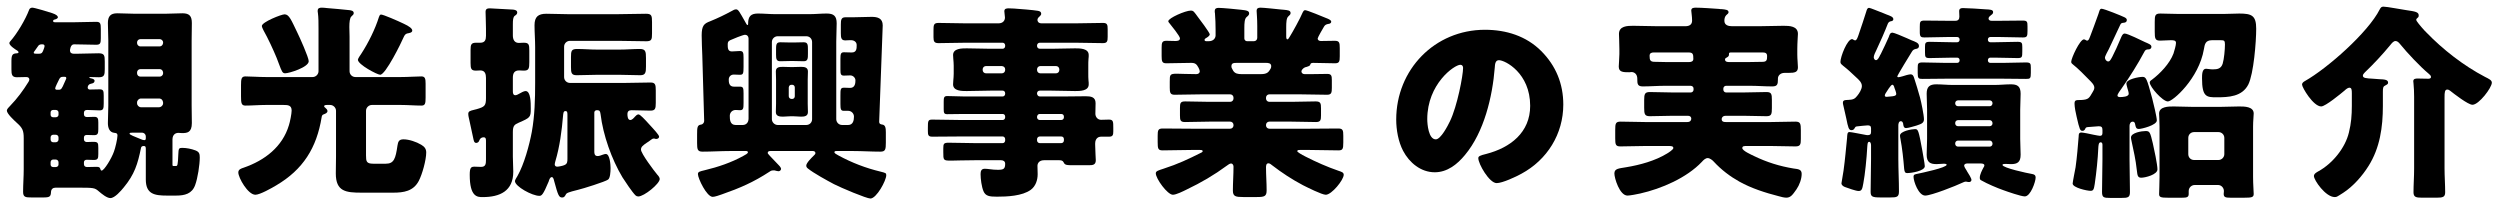
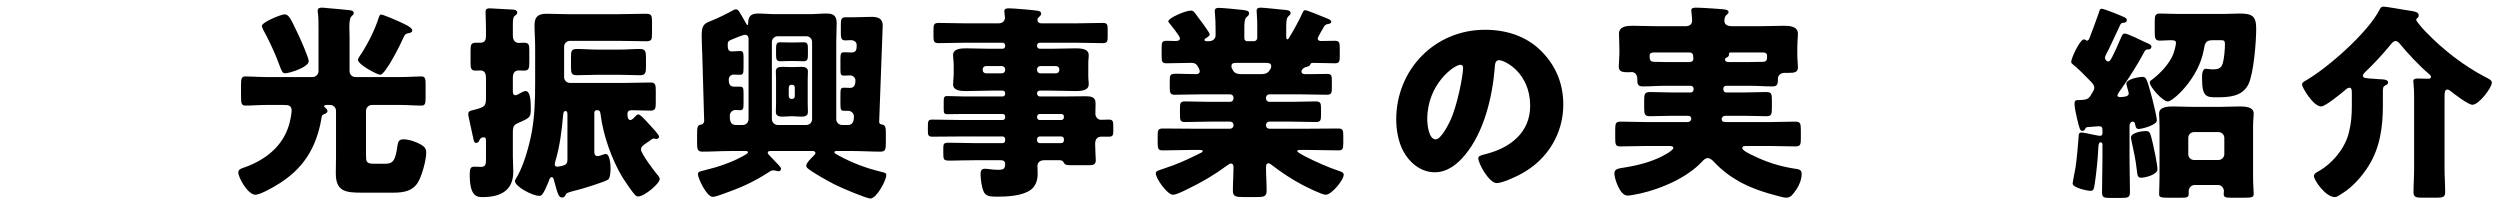
<svg xmlns="http://www.w3.org/2000/svg" width="288" height="23" viewBox="0 0 288 23" fill="none">
  <path d="M281.611 11.206V19.414C281.611 20.326 281.683 21.238 281.683 22.15C281.683 22.702 281.419 22.774 280.675 22.774H279.019C278.323 22.774 278.035 22.702 278.035 22.15C278.035 21.286 278.107 20.35 278.107 19.414V11.158C278.107 10.63 278.083 10.078 278.035 9.598C278.035 9.526 278.011 9.43 278.011 9.358C278.011 9.07 278.275 9.046 278.515 9.046C278.923 9.046 279.499 9.07 279.763 9.07C279.883 9.07 280.051 9.022 280.051 8.878C280.051 8.71 279.907 8.59 279.787 8.494C278.803 7.678 277.291 6.07 276.475 5.062C276.355 4.918 276.187 4.726 275.971 4.726C275.731 4.726 275.563 4.942 275.347 5.206C274.435 6.31 273.451 7.366 272.419 8.35C272.323 8.446 272.203 8.59 272.203 8.71C272.203 8.998 272.539 9.022 273.403 9.07C273.643 9.094 273.931 9.118 274.027 9.118C274.747 9.142 275.107 9.19 275.107 9.526C275.107 9.646 275.035 9.718 274.843 9.814C274.531 9.958 274.507 10.078 274.507 10.582V12.214C274.507 14.638 274.171 17.038 272.851 19.126C272.131 20.278 271.075 21.478 269.923 22.222C269.755 22.318 269.611 22.414 269.467 22.51C269.275 22.63 269.179 22.702 268.963 22.702C267.907 22.702 266.563 20.758 266.563 20.278C266.563 20.014 266.875 19.846 267.091 19.726C268.699 18.838 270.163 17.062 270.595 15.262C270.859 14.206 270.931 13.27 270.931 12.19V10.75C270.931 10.342 270.907 10.102 270.643 10.102C270.475 10.102 270.235 10.294 270.115 10.414C269.659 10.798 267.883 12.262 267.403 12.262C266.491 12.262 265.195 10.078 265.195 9.742C265.195 9.55 265.363 9.43 265.531 9.334C268.123 7.87 272.827 3.718 274.147 1.078C274.267 0.862 274.339 0.766 274.579 0.766C274.987 0.766 276.691 1.102 277.243 1.174C278.251 1.318 278.635 1.39 278.635 1.774C278.635 1.942 278.587 1.99 278.491 2.062C278.419 2.11 278.347 2.206 278.347 2.302C278.347 2.398 278.779 2.95 279.331 3.55C279.403 3.598 279.451 3.67 279.475 3.694C281.419 5.71 283.795 7.558 286.267 8.854C286.747 9.094 287.059 9.238 287.059 9.526C287.059 10.102 285.571 12.07 284.827 12.07C284.323 12.07 282.691 10.798 282.235 10.438C282.139 10.366 282.043 10.318 281.923 10.318C281.635 10.318 281.611 10.654 281.611 11.206Z" fill="black" />
  <path d="M247.05 5.928C246.258 7.416 245.346 8.856 244.386 10.224C244.266 10.392 243.93 10.824 243.93 11.016C243.93 11.136 244.098 11.184 244.194 11.184C244.482 11.184 245.226 11.16 245.226 10.8C245.226 10.608 245.13 10.344 245.082 10.176C245.058 10.056 244.962 9.768 244.962 9.624C244.962 9.12 246.402 8.856 246.81 8.856C247.242 8.856 247.314 9.048 247.938 11.352C248.058 11.808 248.466 13.488 248.466 13.872C248.466 14.424 246.714 14.856 246.402 14.856C246.09 14.856 246.042 14.688 245.97 14.328C245.946 14.208 245.922 14.016 245.682 14.016C245.442 14.016 245.322 14.256 245.322 14.496V18.384C245.322 19.632 245.37 20.88 245.37 22.128C245.37 22.752 245.13 22.8 244.386 22.8H243.09C242.346 22.8 242.154 22.752 242.154 22.104C242.154 20.856 242.202 19.632 242.202 18.384V16.68C242.202 16.536 242.154 16.392 242.01 16.392C241.746 16.392 241.746 16.752 241.722 17.088C241.674 18.24 241.506 19.896 241.314 21.192C241.218 21.792 241.17 21.984 240.834 21.984C240.426 21.984 238.77 21.624 238.77 21.144C238.77 20.976 239.058 19.536 239.106 19.272C239.274 18.072 239.37 16.872 239.466 15.672C239.466 15.504 239.466 15.264 239.778 15.264C239.922 15.264 240.234 15.336 240.402 15.36C240.618 15.408 241.746 15.648 241.914 15.648C242.13 15.648 242.202 15.528 242.202 15.312V14.976C242.202 14.64 242.082 14.544 241.77 14.544C241.674 14.544 240.714 14.616 240.522 14.64C240.282 14.664 240.282 14.712 240.186 14.904C240.114 15.024 240.018 15.072 239.898 15.072C239.634 15.072 239.562 14.928 239.226 13.44C239.13 13.056 238.986 12.336 238.986 11.952C238.986 11.52 239.13 11.52 239.754 11.52C240.618 11.472 240.666 11.304 241.074 10.608C241.17 10.44 241.266 10.296 241.266 10.104C241.266 9.768 240.93 9.456 240.69 9.216C240.258 8.76 239.298 7.8 238.818 7.44C238.722 7.368 238.602 7.272 238.602 7.128C238.602 6.696 239.61 4.536 240.066 4.536C240.21 4.536 240.33 4.68 240.426 4.68C240.594 4.68 240.642 4.56 240.81 4.128C240.978 3.672 241.434 2.496 241.746 1.584C241.866 1.224 241.89 1.008 242.106 1.008C242.394 1.008 244.41 1.824 244.746 1.992C244.938 2.088 245.01 2.184 245.01 2.304C245.01 2.496 244.89 2.592 244.698 2.616C244.458 2.64 244.338 2.64 244.242 2.88C243.81 3.816 243.378 4.728 242.946 5.64C242.826 5.88 242.49 6.456 242.49 6.648C242.49 6.84 242.658 7.08 242.874 7.08C243.018 7.08 243.114 6.96 243.33 6.552C243.546 6.144 244.026 5.112 244.338 4.344C244.434 4.128 244.53 3.864 244.77 3.864C245.106 3.864 246.69 4.656 247.098 4.848C247.482 5.016 247.842 5.136 247.842 5.376C247.842 5.616 247.65 5.688 247.53 5.688C247.29 5.688 247.146 5.736 247.05 5.928ZM248.778 20.4V14.568C248.778 13.896 248.73 13.392 248.73 13.08C248.73 12.264 249.834 12.264 250.41 12.264C251.154 12.264 251.874 12.312 252.618 12.312H255.738C256.482 12.312 257.202 12.264 257.946 12.264C258.546 12.264 259.626 12.264 259.626 13.08C259.626 13.416 259.554 13.872 259.554 14.568V20.4C259.554 21.24 259.626 22.032 259.626 22.344C259.626 22.728 259.386 22.776 258.57 22.776H256.938C256.41 22.776 256.17 22.728 256.17 22.344C256.17 22.224 256.194 22.128 256.194 22.008C256.194 21.648 255.906 21.312 255.522 21.312H252.834C252.45 21.312 252.138 21.624 252.138 22.008V22.344C252.138 22.728 251.898 22.776 251.394 22.776H249.738C248.97 22.776 248.73 22.728 248.73 22.368C248.73 22.08 248.778 21.096 248.778 20.4ZM252.09 15.888V17.76C252.09 18.144 252.378 18.432 252.762 18.432H255.57C255.93 18.432 256.242 18.12 256.242 17.76V15.888C256.242 15.504 255.93 15.216 255.57 15.216H252.762C252.378 15.216 252.09 15.504 252.09 15.888ZM247.17 15.096C247.65 15.096 247.698 15.216 248.01 16.536C248.154 17.16 248.538 18.96 248.538 19.512C248.538 20.112 247.146 20.472 246.666 20.472C246.234 20.472 246.234 20.16 246.162 19.608C246.018 18.288 245.802 17.448 245.538 16.176C245.514 16.08 245.49 15.96 245.49 15.84C245.49 15.288 246.738 15.096 247.17 15.096ZM251.034 1.608H256.122C256.698 1.608 257.466 1.56 257.97 1.56C259.41 1.56 259.914 1.8 259.914 3.312C259.914 4.8 259.626 8.496 259.002 9.744C258.282 11.136 256.746 11.208 255.354 11.208C254.202 11.208 253.674 11.184 253.674 9.024C253.674 8.616 253.674 7.92 254.13 7.92C254.322 7.92 254.61 7.992 254.898 7.992C255.45 7.992 255.858 7.92 256.05 7.344C256.218 6.792 256.314 5.688 256.314 5.112C256.314 4.68 256.218 4.632 255.834 4.632H254.826C254.034 4.632 253.986 5.136 253.89 5.664C253.314 9.048 250.314 11.688 249.738 11.688C249.138 11.688 247.65 10.008 247.65 9.504C247.65 9.36 247.77 9.264 247.89 9.192C248.85 8.472 249.954 7.32 250.386 6.168C250.482 5.856 250.674 5.232 250.674 4.944C250.674 4.656 250.434 4.632 250.074 4.632C249.666 4.632 249.258 4.68 248.85 4.68C248.274 4.68 248.226 4.44 248.226 3.648V2.52C248.226 1.776 248.274 1.56 248.874 1.56C249.522 1.56 250.242 1.608 251.034 1.608Z" fill="black" />
-   <path d="M213.912 14.562C213.744 14.586 213.744 14.634 213.672 14.73C213.6 14.898 213.48 14.994 213.288 14.994C212.976 14.994 212.904 14.706 212.688 13.626C212.592 13.218 212.496 12.762 212.328 12.042C212.304 11.97 212.304 11.898 212.304 11.802C212.304 11.514 212.64 11.514 212.856 11.514C213.48 11.49 213.672 11.394 213.936 11.058C214.176 10.77 214.488 10.29 214.488 9.906C214.488 9.474 214.08 9.138 213.768 8.85C213.264 8.37 212.88 8.01 212.328 7.578C212.184 7.458 212.016 7.338 212.016 7.146C212.016 6.522 212.808 4.506 213.36 4.506C213.48 4.506 213.552 4.65 213.72 4.65C213.888 4.65 213.984 4.362 214.104 4.026L214.176 3.81C214.464 2.994 214.728 2.154 214.992 1.338C215.064 1.098 215.112 0.906 215.328 0.906C215.448 0.906 216.36 1.29 216.936 1.506C217.128 1.578 217.272 1.65 217.344 1.674C217.728 1.818 218.112 1.938 218.112 2.202C218.112 2.418 217.896 2.442 217.848 2.442C217.656 2.49 217.584 2.538 217.488 2.706C217.176 3.522 216.528 5.01 216.144 5.802C216.048 5.994 215.856 6.378 215.856 6.594C215.856 6.738 215.952 6.93 216.12 6.93C216.312 6.93 216.48 6.594 216.6 6.33C216.648 6.282 216.672 6.21 216.696 6.162C217.008 5.538 217.296 4.914 217.584 4.266C217.68 4.002 217.728 3.762 218.016 3.762C218.184 3.762 219.096 4.146 219.696 4.41C219.912 4.506 220.08 4.578 220.176 4.626C220.656 4.818 221.064 4.938 221.064 5.298C221.064 5.586 220.776 5.634 220.704 5.634C220.44 5.706 220.368 5.754 220.224 5.994C220.032 6.306 218.568 8.682 218.568 8.802C218.568 8.874 218.64 8.898 218.712 8.898C218.808 8.898 219.096 8.802 219.216 8.778C219.384 8.706 219.936 8.562 220.104 8.562C220.344 8.562 220.416 8.73 220.488 8.922C220.632 9.306 221.064 10.794 221.184 11.226C221.328 11.754 221.64 13.266 221.64 13.746C221.64 14.226 221.232 14.298 220.776 14.466C220.536 14.538 219.816 14.754 219.576 14.754C219.288 14.754 219.264 14.442 219.24 14.226C219.192 14.082 219.144 13.962 218.976 13.962C218.736 13.962 218.688 14.274 218.688 14.442V18.306C218.688 19.554 218.76 20.802 218.76 22.05C218.76 22.698 218.52 22.746 217.752 22.746H216.648C215.664 22.746 215.496 22.65 215.496 22.074C215.496 20.826 215.544 19.554 215.544 18.306V16.77C215.544 16.626 215.52 16.338 215.328 16.338C215.136 16.338 215.136 16.626 215.112 16.89C215.04 18.234 214.848 20.13 214.656 21.114C214.536 21.81 214.464 22.002 214.104 22.002C213.792 22.002 212.88 21.666 212.544 21.546C212.352 21.474 212.136 21.33 212.136 21.114C212.136 21.09 212.352 19.818 212.376 19.65C212.568 18.258 212.64 17.274 212.784 15.882C212.808 15.57 212.784 15.21 213.048 15.21C213.264 15.21 214.536 15.474 214.824 15.522C214.944 15.546 215.04 15.57 215.16 15.57C215.424 15.57 215.544 15.474 215.544 15.21V14.778C215.544 14.514 215.4 14.442 215.16 14.442C214.92 14.442 214.2 14.538 213.912 14.562ZM217.128 11.01C217.128 11.13 217.248 11.154 217.344 11.154C217.44 11.154 217.752 11.106 217.872 11.106C218.112 11.082 218.448 11.058 218.448 10.818C218.448 10.674 218.304 10.266 218.232 10.098C218.208 9.978 218.136 9.762 217.992 9.762C217.824 9.762 217.344 10.554 217.224 10.746C217.176 10.818 217.128 10.938 217.128 11.01ZM228.192 18.834H226.608C226.464 18.834 226.272 18.906 226.272 19.074C226.272 19.218 226.44 19.458 226.512 19.578C226.536 19.626 226.584 19.674 226.608 19.746C226.8 20.034 227.112 20.538 227.112 20.73C227.112 20.85 226.992 20.97 226.872 20.97H226.728C226.632 20.946 226.56 20.922 226.464 20.922C226.344 20.922 226.176 20.994 226.08 21.042C225.336 21.402 222.48 22.53 221.784 22.53C221.016 22.53 220.44 20.898 220.44 20.37C220.44 20.082 220.608 20.082 220.944 20.01C221.4 19.914 224.256 19.314 224.256 18.978C224.256 18.882 224.04 18.858 223.968 18.858C223.728 18.858 223.392 18.906 223.08 18.906C222.36 18.906 221.952 18.69 221.952 17.826C221.952 17.226 222 16.626 222 16.002V12.618C222 11.994 221.952 11.394 221.952 10.794C221.952 10.002 222.288 9.714 223.056 9.714C223.68 9.714 224.328 9.786 224.952 9.786H229.776C230.4 9.786 231.024 9.714 231.648 9.714C232.368 9.714 232.776 9.906 232.776 10.794C232.776 11.394 232.728 12.018 232.728 12.618V16.002C232.728 16.626 232.776 17.226 232.776 17.826C232.776 18.69 232.392 18.906 231.672 18.906C231.456 18.906 231.24 18.882 231.024 18.882C230.928 18.882 230.688 18.882 230.688 19.002C230.688 19.338 233.592 19.962 234.048 20.034C234.336 20.082 234.504 20.154 234.504 20.466C234.504 20.922 233.928 22.626 233.256 22.626C232.824 22.626 231.24 22.074 230.784 21.906C230.088 21.666 228.912 21.162 228.288 20.802C228.12 20.73 228.072 20.658 228.072 20.466C228.072 20.106 228.336 19.602 228.504 19.29C228.552 19.242 228.6 19.122 228.6 19.05C228.6 18.858 228.336 18.834 228.192 18.834ZM229.536 11.922V11.874C229.536 11.706 229.392 11.562 229.224 11.562H225.552C225.384 11.562 225.24 11.706 225.24 11.874V11.922C225.24 12.09 225.384 12.234 225.552 12.234H229.224C229.392 12.234 229.512 12.114 229.536 11.922ZM229.536 14.226V14.154C229.512 13.986 229.392 13.842 229.224 13.842H225.552C225.384 13.842 225.24 13.986 225.24 14.154V14.226C225.24 14.394 225.384 14.538 225.552 14.538H229.224C229.392 14.538 229.536 14.394 229.536 14.226ZM229.536 16.578V16.506C229.512 16.338 229.392 16.194 229.224 16.194H225.552C225.384 16.194 225.24 16.338 225.24 16.506V16.578C225.24 16.746 225.384 16.89 225.552 16.89H229.224C229.392 16.89 229.536 16.746 229.536 16.578ZM229.416 2.394H230.472C231.312 2.394 232.176 2.37 233.016 2.37C233.544 2.37 233.568 2.514 233.568 3.066V3.57C233.568 4.17 233.52 4.314 233.04 4.314C232.176 4.314 231.336 4.266 230.472 4.266H229.272C229.128 4.266 229.008 4.386 229.008 4.53V4.602C229.008 4.746 229.128 4.866 229.272 4.866H229.872C230.736 4.866 231.576 4.818 232.416 4.818C232.92 4.818 232.968 4.938 232.968 5.418V5.922C232.968 6.594 232.944 6.69 232.416 6.69C231.576 6.69 230.736 6.642 229.872 6.642H229.272C229.128 6.642 229.008 6.762 229.008 6.906V6.978C229.008 7.122 229.128 7.242 229.272 7.242H230.88C231.72 7.242 232.56 7.194 233.376 7.194C233.904 7.194 233.952 7.314 233.952 7.794V8.394C233.952 9.042 233.88 9.09 233.4 9.09C232.56 9.09 231.72 9.066 230.88 9.066H224.016C223.152 9.066 222.312 9.09 221.472 9.09C221.016 9.09 220.92 9.042 220.92 8.418V7.794C220.92 7.314 220.968 7.194 221.496 7.194C222.336 7.194 223.176 7.242 224.016 7.242H225.48C225.624 7.242 225.744 7.122 225.744 6.978V6.906C225.744 6.762 225.624 6.642 225.48 6.642H224.832C223.992 6.642 223.152 6.69 222.312 6.69C221.808 6.69 221.76 6.594 221.76 6.042V5.418C221.76 4.938 221.808 4.818 222.312 4.818C223.152 4.818 223.992 4.866 224.832 4.866H225.48C225.624 4.866 225.744 4.746 225.744 4.602V4.53C225.744 4.386 225.624 4.266 225.48 4.266H224.256C223.392 4.266 222.528 4.314 221.688 4.314C221.304 4.314 221.16 4.242 221.16 3.714V3.09C221.16 2.514 221.184 2.37 221.712 2.37C222.552 2.37 223.392 2.394 224.256 2.394H225.264C225.576 2.394 225.72 2.226 225.72 1.914C225.72 1.722 225.696 1.482 225.696 1.29C225.696 1.002 225.864 0.93 226.128 0.93C226.488 0.93 228.288 1.026 228.744 1.074C229.2 1.098 229.608 1.098 229.608 1.386C229.608 1.554 229.512 1.65 229.392 1.722C229.272 1.818 229.08 1.962 229.08 2.13C229.08 2.322 229.248 2.394 229.416 2.394ZM218.88 15.618C218.88 15.114 220.224 14.874 220.608 14.874C220.968 14.874 221.016 14.97 221.448 17.322C221.496 17.658 221.736 18.882 221.736 19.146C221.736 19.698 220.176 19.938 219.72 19.938C219.432 19.938 219.408 19.77 219.36 19.458C219.264 18.282 219.144 17.13 218.928 15.978C218.904 15.858 218.88 15.738 218.88 15.618Z" fill="black" />
  <path d="M191.833 7.147H194.617C194.857 7.147 195.073 7.051 195.073 6.787C195.073 6.235 195.025 6.043 194.521 6.043H190.513C190.249 6.043 190.033 6.115 190.033 6.427C190.033 6.931 190.105 7.123 190.633 7.123H190.681C191.065 7.123 191.449 7.147 191.833 7.147ZM199.129 7.147H201.601C202.081 7.147 202.561 7.123 203.041 7.123C203.545 7.123 203.569 6.883 203.569 6.451C203.569 6.115 203.353 6.043 203.065 6.043H199.489C199.297 6.043 199.177 6.043 199.177 6.187V6.307C199.177 6.475 199.033 6.571 198.889 6.643C198.793 6.691 198.721 6.739 198.721 6.859C198.721 7.003 198.817 7.147 199.129 7.147ZM194.785 9.883H191.833C190.969 9.883 190.105 9.955 189.241 9.955C188.641 9.955 188.617 9.643 188.617 9.139V9.067C188.617 8.539 188.281 8.299 187.945 8.299C187.873 8.299 187.801 8.323 187.705 8.323C187.009 8.323 186.481 8.323 186.481 7.675C186.481 7.339 186.553 6.715 186.553 6.235V5.659C186.553 4.939 186.505 4.147 186.505 3.907C186.505 2.995 187.465 2.971 188.137 2.971C189.049 2.971 189.985 3.019 190.897 3.019H194.161C194.593 3.019 194.929 2.851 194.929 2.371C194.929 1.891 194.833 1.363 194.833 1.219C194.833 0.907 195.097 0.883 195.361 0.883C196.009 0.883 197.353 0.979 198.025 1.027C198.121 1.051 198.241 1.051 198.337 1.051C198.793 1.099 199.129 1.123 199.129 1.411C199.129 1.531 199.009 1.627 198.865 1.747C198.697 1.915 198.649 2.155 198.649 2.395C198.649 2.899 199.105 3.019 199.513 3.019H202.705C203.617 3.019 204.553 2.971 205.465 2.971C206.137 2.971 207.121 2.995 207.121 3.907C207.121 4.075 207.049 4.915 207.049 5.659V6.307C207.049 6.835 207.121 7.411 207.121 7.747C207.121 8.323 206.761 8.395 206.041 8.395H205.585C205.081 8.395 204.817 8.731 204.817 9.043V9.139C204.817 9.715 204.745 9.955 204.169 9.955C203.305 9.955 202.465 9.883 201.601 9.883H198.841C198.673 9.883 198.529 10.027 198.529 10.195V10.339C198.529 10.507 198.673 10.651 198.841 10.651H200.905C201.769 10.651 202.633 10.603 203.497 10.603C204.073 10.603 204.121 10.843 204.121 11.515V12.451C204.121 13.147 204.073 13.387 203.497 13.387C202.633 13.387 201.769 13.339 200.905 13.339H198.817C198.409 13.339 198.337 13.603 198.337 13.723C198.337 14.059 198.649 14.059 198.817 14.059H204.025C204.961 14.059 205.897 14.011 206.833 14.011C207.409 14.011 207.457 14.251 207.457 15.019V16.003C207.457 16.627 207.409 16.867 206.833 16.867C205.897 16.867 204.961 16.819 204.025 16.819H201.241C200.929 16.819 200.713 16.819 200.713 17.059C200.713 17.371 201.769 17.827 202.057 17.971C203.545 18.691 205.009 19.147 206.617 19.411C207.121 19.483 207.553 19.483 207.553 20.035C207.553 20.611 207.289 21.331 206.953 21.811C206.497 22.459 206.281 22.771 205.777 22.771C205.513 22.771 205.177 22.675 204.913 22.603C203.401 22.219 201.745 21.691 200.377 20.923C199.297 20.323 198.289 19.555 197.425 18.619C197.281 18.451 196.969 18.211 196.729 18.211C196.465 18.211 196.225 18.451 196.057 18.643C194.305 20.491 191.401 21.739 188.953 22.291C188.641 22.363 187.777 22.531 187.489 22.531C186.577 22.531 185.977 20.515 185.977 19.987C185.977 19.411 186.481 19.411 187.321 19.267C188.929 19.003 190.681 18.523 192.049 17.683C192.217 17.587 192.769 17.227 192.769 17.059C192.769 16.843 192.553 16.819 192.241 16.819H189.505C188.569 16.819 187.609 16.867 186.673 16.867C186.121 16.867 186.073 16.651 186.073 15.931V14.971C186.073 14.227 186.121 14.011 186.697 14.011C187.633 14.011 188.569 14.059 189.505 14.059H194.377C194.713 14.059 194.833 13.867 194.833 13.675C194.833 13.435 194.665 13.339 194.449 13.339H192.625C191.761 13.339 190.921 13.387 190.057 13.387C189.457 13.387 189.409 13.123 189.409 12.403V11.515C189.409 10.843 189.481 10.603 190.057 10.603C190.921 10.603 191.785 10.651 192.625 10.651H194.785C194.953 10.651 195.097 10.507 195.097 10.339V10.195C195.097 10.027 194.977 9.907 194.785 9.883Z" fill="black" />
  <path d="M171.068 3.43C173.516 3.43 175.82 4.15 177.548 5.878C179.252 7.582 180.092 9.67 180.092 12.046C180.092 15.43 178.244 18.406 175.268 20.014C174.668 20.35 173.084 21.094 172.412 21.094C171.572 21.094 170.3 18.886 170.3 18.214C170.3 17.998 170.516 17.902 171.212 17.734C173.996 17.014 176.276 15.262 176.276 12.19C176.276 8.422 173.396 6.934 172.676 6.934C172.268 6.934 172.22 7.366 172.196 7.798C171.932 11.134 170.972 15.214 168.764 17.854C167.876 18.934 166.724 19.846 165.284 19.846C163.676 19.846 162.356 18.742 161.636 17.374C161.084 16.318 160.844 14.95 160.844 13.774C160.844 8.014 165.284 3.43 171.068 3.43ZM168.236 7.462C167.54 7.462 164.42 9.67 164.42 13.726C164.42 14.302 164.564 16.054 165.404 16.054C165.98 16.054 166.796 14.47 167.036 13.966C167.876 12.238 168.548 8.686 168.548 7.822C168.548 7.63 168.452 7.462 168.236 7.462Z" fill="black" />
  <path d="M145.844 7.243H142.532C142.148 7.243 141.86 7.243 141.86 7.627C141.86 7.771 141.884 7.843 142.052 8.131C142.268 8.491 142.628 8.539 143.036 8.539H145.268C146.012 8.539 146.156 8.275 146.372 7.915C146.42 7.819 146.444 7.747 146.444 7.627C146.444 7.267 146.108 7.243 145.844 7.243ZM150.068 1.435C150.14 1.315 150.188 1.171 150.356 1.171C150.572 1.171 152.444 1.939 152.78 2.083C152.972 2.155 153.356 2.299 153.356 2.491C153.356 2.707 153.116 2.755 153.02 2.755C152.804 2.803 152.66 2.851 152.54 3.043C152.42 3.235 151.796 4.315 151.796 4.435C151.796 4.627 151.964 4.723 152.156 4.723C152.684 4.723 153.236 4.699 153.764 4.699C154.292 4.699 154.34 4.915 154.34 5.539V6.475C154.34 7.075 154.292 7.291 153.788 7.291C152.948 7.291 152.084 7.243 151.244 7.243C150.956 7.243 150.956 7.411 150.932 7.483C150.884 7.603 150.668 7.651 150.548 7.699C150.308 7.747 150.164 7.819 149.996 8.035C149.948 8.107 149.924 8.179 149.924 8.227C149.924 8.395 150.068 8.539 150.284 8.539H151.148C151.724 8.539 152.3 8.515 152.9 8.515C153.38 8.515 153.428 8.731 153.428 9.235V10.123C153.428 10.675 153.38 10.915 152.876 10.915C151.82 10.915 150.764 10.867 149.708 10.867H146.228C146.012 10.867 145.844 11.035 145.844 11.251V11.347C145.844 11.563 146.012 11.731 146.228 11.731H148.748C149.684 11.731 150.62 11.683 151.556 11.683C152.132 11.683 152.18 11.899 152.18 12.475V13.291C152.18 13.819 152.132 14.059 151.604 14.059C150.644 14.059 149.708 14.011 148.748 14.011H146.228C146.012 14.011 145.844 14.179 145.844 14.395V14.443C145.844 14.659 146.012 14.827 146.228 14.827H150.836C151.964 14.827 153.068 14.803 154.172 14.803C154.7 14.803 154.748 15.019 154.748 15.643V16.411C154.748 17.179 154.676 17.323 154.172 17.323C153.068 17.323 151.94 17.275 150.836 17.275H149.804C149.588 17.275 149.444 17.275 149.444 17.419C149.444 17.515 149.924 17.803 150.404 18.043C151.628 18.667 152.876 19.219 154.196 19.675C154.556 19.795 154.796 19.867 154.796 20.131C154.796 20.731 153.404 22.435 152.732 22.435C152.276 22.435 150.572 21.571 150.092 21.331C148.82 20.659 147.692 19.915 146.564 19.051C146.444 18.955 146.276 18.811 146.132 18.811C145.868 18.811 145.844 19.075 145.844 19.291C145.844 20.179 145.916 21.043 145.916 21.931C145.916 22.627 145.652 22.699 144.764 22.699H143.228C142.34 22.699 142.028 22.627 142.028 21.955C142.028 21.043 142.1 20.131 142.1 19.195C142.1 19.027 142.004 18.835 141.812 18.835C141.668 18.835 141.476 18.979 141.38 19.051C139.844 20.179 138.404 21.019 136.7 21.835C136.316 22.027 135.5 22.435 135.116 22.435C134.492 22.435 133.148 20.587 133.148 19.963C133.148 19.699 133.46 19.627 134.036 19.435C135.74 18.883 136.844 18.355 138.428 17.563C138.524 17.515 138.548 17.467 138.548 17.419C138.548 17.275 138.38 17.275 138.188 17.275H137.276C136.172 17.275 135.044 17.323 133.94 17.323C133.412 17.323 133.364 17.131 133.364 16.363V15.643C133.364 15.019 133.412 14.803 133.94 14.803C135.044 14.803 136.148 14.827 137.276 14.827H141.716C141.932 14.827 142.1 14.659 142.1 14.443V14.395C142.1 14.179 141.932 14.011 141.716 14.011H139.34C138.404 14.011 137.468 14.059 136.508 14.059C135.98 14.059 135.932 13.843 135.932 13.291V12.451C135.932 11.875 135.98 11.683 136.532 11.683C137.468 11.683 138.404 11.731 139.34 11.731H141.716C141.932 11.731 142.1 11.563 142.1 11.347V11.251C142.1 11.035 141.932 10.867 141.716 10.867H138.476C137.42 10.867 136.364 10.915 135.308 10.915C134.804 10.915 134.756 10.651 134.756 10.099V9.427C134.756 8.611 134.756 8.491 135.572 8.491C136.028 8.491 136.724 8.539 137.804 8.539C138.02 8.539 138.212 8.443 138.212 8.203C138.212 8.107 138.14 7.939 138.068 7.795C137.852 7.387 137.684 7.243 137.228 7.243C136.268 7.243 135.308 7.291 134.348 7.291C133.868 7.291 133.82 7.051 133.82 6.451V5.515C133.82 4.915 133.868 4.699 134.372 4.699C134.732 4.699 135.068 4.723 135.404 4.723C135.62 4.723 135.932 4.699 135.932 4.411C135.932 4.171 134.924 2.923 134.708 2.659C134.66 2.611 134.588 2.515 134.588 2.443C134.588 2.083 136.556 1.219 137.18 1.219C137.444 1.219 137.492 1.291 137.756 1.627C137.804 1.699 137.876 1.795 137.948 1.891C138.14 2.131 139.364 3.763 139.364 3.955C139.364 4.123 139.076 4.315 138.932 4.387C138.86 4.435 138.764 4.483 138.764 4.603C138.764 4.747 138.932 4.747 139.028 4.747H139.244C139.844 4.747 140.036 4.339 140.036 4.075V3.427C140.036 2.827 140.012 2.131 139.964 1.531C139.94 1.459 139.94 1.363 139.94 1.291C139.94 0.979 140.108 0.907 140.396 0.907C140.828 0.907 142.58 1.075 142.964 1.123C143.684 1.195 143.9 1.267 143.9 1.555C143.9 1.675 143.828 1.795 143.612 1.963C143.372 2.155 143.348 2.659 143.348 3.235V4.435C143.348 4.603 143.492 4.747 143.66 4.747H144.452C144.668 4.747 144.836 4.579 144.836 4.363V3.019C144.836 2.083 144.764 1.483 144.764 1.267C144.764 0.955 144.932 0.883 145.22 0.883C145.556 0.883 147.164 1.051 147.596 1.099C147.692 1.099 147.788 1.123 147.884 1.123C148.364 1.171 148.676 1.195 148.676 1.507C148.676 1.675 148.556 1.747 148.412 1.891C148.196 2.083 148.172 2.587 148.172 3.139V4.123C148.172 4.339 148.172 4.531 148.316 4.531C148.388 4.531 148.436 4.459 148.556 4.267C148.916 3.691 149.78 2.131 150.068 1.435Z" fill="black" />
  <path d="M121.651 7.609H119.851C119.635 7.609 119.467 7.777 119.467 7.993V8.065C119.467 8.281 119.635 8.449 119.851 8.449H121.651C121.867 8.449 122.035 8.281 122.035 8.065V7.993C122.035 7.777 121.867 7.609 121.651 7.609ZM115.411 7.609H113.587C113.371 7.609 113.203 7.777 113.203 7.993V8.065C113.203 8.281 113.371 8.449 113.587 8.449H115.411C115.627 8.449 115.795 8.281 115.795 8.065V7.993C115.795 7.777 115.651 7.633 115.411 7.609ZM122.251 15.721H119.779C119.611 15.721 119.467 15.865 119.467 16.033V16.177C119.467 16.345 119.611 16.489 119.779 16.489H122.251C122.443 16.489 122.563 16.345 122.563 16.177V16.033C122.563 15.841 122.443 15.721 122.251 15.721ZM119.467 13.441V13.513C119.467 13.681 119.611 13.825 119.779 13.825H122.251C122.443 13.825 122.563 13.681 122.563 13.513V13.441C122.563 13.249 122.443 13.129 122.251 13.129H119.779C119.611 13.129 119.491 13.249 119.467 13.441ZM119.467 10.753V10.801C119.491 10.969 119.611 11.113 119.779 11.113H122.635C123.451 11.113 124.267 11.089 125.083 11.089C125.659 11.089 126.211 11.161 126.211 11.881C126.211 12.289 126.187 12.697 126.187 13.105C126.187 13.465 126.451 13.801 126.835 13.801C127.147 13.801 127.459 13.777 127.747 13.777C128.251 13.777 128.251 14.017 128.251 14.737V15.121C128.251 15.529 128.203 15.745 127.771 15.745H126.811C126.595 15.745 126.163 15.889 126.163 16.537V16.657C126.163 17.281 126.235 18.169 126.235 18.457C126.235 19.009 125.875 19.033 125.419 19.033H123.811C122.827 19.033 122.683 19.033 122.515 18.673C122.419 18.481 122.203 18.457 122.011 18.457H120.283C119.707 18.457 119.515 18.817 119.515 19.105C119.515 19.345 119.539 19.753 119.539 20.065C119.539 20.761 119.299 21.457 118.747 21.865C117.763 22.585 116.011 22.657 114.835 22.657C113.971 22.657 113.539 22.585 113.299 22.033C113.083 21.529 112.963 20.617 112.963 20.065C112.963 19.729 113.035 19.441 113.443 19.441C113.587 19.441 113.851 19.465 113.995 19.489C114.307 19.537 114.667 19.561 114.955 19.561C115.603 19.561 115.795 19.465 115.795 18.865C115.795 18.577 115.579 18.457 115.315 18.457H112.363C110.971 18.457 110.107 18.505 109.555 18.505C108.667 18.505 108.667 18.457 108.667 17.521V17.113C108.667 16.561 108.715 16.441 109.291 16.441C110.323 16.441 111.355 16.489 112.363 16.489H115.507C115.675 16.489 115.795 16.345 115.795 16.177V16.033C115.795 15.865 115.675 15.721 115.507 15.721H110.707C109.603 15.721 108.499 15.745 107.395 15.745C106.939 15.745 106.891 15.553 106.891 15.097V14.713C106.891 13.921 106.915 13.777 107.395 13.777C108.499 13.777 109.603 13.825 110.707 13.825H115.507C115.675 13.825 115.795 13.681 115.795 13.513V13.441C115.795 13.249 115.675 13.129 115.507 13.129H111.067C110.419 13.129 109.771 13.153 109.123 13.153C108.763 13.153 108.715 13.009 108.715 12.577V11.737C108.715 11.257 108.739 11.065 109.123 11.065C109.771 11.065 110.419 11.113 111.067 11.113H115.507C115.675 11.113 115.795 10.969 115.795 10.801V10.753C115.795 10.561 115.675 10.441 115.507 10.441H114.067C113.179 10.441 112.267 10.489 111.355 10.489C110.803 10.489 109.795 10.489 109.795 9.721C109.795 9.577 109.819 9.409 109.819 9.289C109.843 9.001 109.867 8.761 109.867 8.497V7.561C109.867 7.297 109.843 7.057 109.819 6.769C109.819 6.649 109.795 6.481 109.795 6.337C109.795 5.569 110.803 5.569 111.355 5.569C112.267 5.569 113.179 5.617 114.067 5.617H115.507C115.675 5.617 115.795 5.473 115.795 5.305V5.233C115.795 5.065 115.675 4.921 115.507 4.921H111.259C110.203 4.921 109.171 4.969 108.115 4.969C107.635 4.969 107.539 4.777 107.539 4.297V3.481C107.539 2.881 107.563 2.641 108.115 2.641C109.171 2.641 110.203 2.689 111.259 2.689H115.027C115.531 2.689 115.771 2.377 115.771 2.017C115.771 1.897 115.699 1.441 115.699 1.297C115.699 0.985 115.963 0.961 116.203 0.961C116.371 0.961 116.659 0.985 116.827 0.985C117.547 1.033 119.035 1.153 119.587 1.249C119.803 1.297 119.947 1.369 119.947 1.585C119.947 1.729 119.851 1.801 119.707 1.945C119.587 2.041 119.515 2.161 119.515 2.305C119.515 2.449 119.611 2.689 119.995 2.689H123.883C124.963 2.689 126.019 2.641 127.075 2.641C127.555 2.641 127.603 2.857 127.603 3.361V4.225C127.603 4.753 127.555 4.969 127.051 4.969C125.995 4.969 124.939 4.921 123.883 4.921H119.779C119.611 4.921 119.467 5.065 119.467 5.233V5.305C119.467 5.473 119.611 5.617 119.779 5.617H121.147C122.059 5.617 122.971 5.569 123.859 5.569C124.411 5.569 125.419 5.569 125.419 6.337C125.419 6.481 125.419 6.649 125.395 6.769C125.371 7.057 125.371 7.297 125.371 7.561V8.497C125.371 8.761 125.371 9.001 125.395 9.289C125.419 9.409 125.419 9.577 125.419 9.721C125.419 10.489 124.411 10.489 123.859 10.489C122.947 10.489 122.059 10.441 121.147 10.441H119.779C119.611 10.441 119.467 10.561 119.467 10.753Z" fill="black" />
  <path d="M86.233 13.654V4.438C86.233 4.174 86.065 4.006 85.825 4.006C85.609 4.006 84.361 4.51 84.121 4.63C83.881 4.75 83.833 4.87 83.833 5.11C83.833 5.518 83.833 5.926 84.313 5.926C84.625 5.926 84.913 5.878 85.225 5.878C85.609 5.878 85.657 6.046 85.657 6.67V7.702C85.657 8.494 85.609 8.614 85.225 8.614C84.985 8.614 84.769 8.59 84.529 8.59C84.193 8.59 83.953 8.83 83.953 9.166C83.953 9.406 83.953 9.982 84.529 9.982H85.225C85.609 9.982 85.657 10.126 85.657 10.75V11.854C85.657 12.478 85.633 12.694 85.249 12.694C85.081 12.694 84.913 12.67 84.745 12.67C84.361 12.67 84.073 12.958 84.073 13.342C84.073 13.774 84.097 14.398 84.745 14.398H85.561C85.921 14.398 86.233 14.158 86.233 13.654ZM93.553 13.726V4.846C93.553 4.462 93.265 4.174 92.881 4.174H89.593C89.233 4.174 88.921 4.462 88.921 4.846V13.726C88.921 14.086 89.233 14.398 89.593 14.398H92.881C93.265 14.398 93.553 14.11 93.553 13.726ZM96.337 4.798V13.726C96.337 14.086 96.625 14.398 97.009 14.398H97.705C98.257 14.398 98.377 13.894 98.377 13.438C98.377 13.078 98.089 12.766 97.705 12.766H97.201C96.865 12.766 96.817 12.574 96.817 11.974V11.062C96.817 10.27 96.817 10.102 97.249 10.102C97.489 10.102 97.705 10.126 97.945 10.126C98.545 10.126 98.545 9.478 98.545 9.238C98.545 8.998 98.305 8.686 97.945 8.686C97.705 8.686 97.465 8.71 97.225 8.71C96.865 8.71 96.817 8.542 96.817 8.014V6.79C96.817 6.214 96.865 6.022 97.225 6.022C97.513 6.022 97.849 6.046 98.113 6.046C98.689 6.046 98.689 5.59 98.689 5.182C98.689 4.822 98.377 4.63 98.041 4.63H97.873C97.705 4.63 97.537 4.654 97.369 4.654C96.913 4.654 96.865 4.342 96.865 3.838V2.83C96.865 2.278 96.913 1.99 97.393 1.99H98.281C99.001 1.99 99.721 1.942 100.417 1.942C101.113 1.942 101.689 2.11 101.689 2.926C101.689 3.046 101.689 3.118 101.665 3.598L101.281 14.014C101.281 14.278 101.449 14.326 101.641 14.35C102.001 14.398 102.049 14.758 102.049 15.238V16.438C102.049 17.206 102.001 17.47 101.425 17.47C100.369 17.47 99.313 17.398 98.281 17.398H96.409C96.265 17.398 96.121 17.398 96.121 17.542C96.121 17.638 96.337 17.782 96.577 17.902C98.113 18.742 99.745 19.366 101.449 19.774C102.025 19.918 102.097 19.942 102.097 20.182C102.097 20.806 100.969 22.87 100.273 22.87C99.817 22.87 96.865 21.622 96.073 21.214C95.305 20.806 93.721 19.942 93.073 19.414C92.953 19.318 92.881 19.222 92.881 19.078C92.881 18.766 93.505 18.166 93.721 17.95C93.817 17.854 93.937 17.758 93.937 17.638C93.937 17.47 93.793 17.398 93.649 17.398H88.729C88.585 17.398 88.441 17.446 88.441 17.614C88.441 17.686 88.489 17.734 88.705 17.974C88.921 18.214 89.497 18.814 89.713 19.03C89.905 19.222 89.977 19.366 89.977 19.462C89.977 19.534 89.905 19.726 89.665 19.726C89.545 19.726 89.353 19.654 89.233 19.63H89.113C88.921 19.63 88.825 19.654 88.657 19.774C86.833 20.974 85.225 21.67 83.161 22.39C82.897 22.486 82.345 22.678 82.105 22.678C81.409 22.678 80.401 20.542 80.401 20.062C80.401 19.774 80.617 19.75 81.193 19.606C82.705 19.246 84.265 18.718 85.609 17.974C85.873 17.83 86.161 17.686 86.161 17.542C86.161 17.422 86.041 17.398 85.945 17.398H84.097C83.041 17.398 81.985 17.47 80.929 17.47C80.353 17.47 80.305 17.206 80.305 16.462V15.502C80.305 14.662 80.329 14.398 80.785 14.35C80.953 14.326 81.121 14.134 81.121 13.942L80.905 6.406C80.881 5.638 80.833 4.846 80.833 4.078C80.833 2.926 81.121 2.71 81.817 2.446C82.705 2.086 83.497 1.702 84.337 1.246C84.457 1.174 84.625 1.078 84.793 1.078C85.057 1.078 85.177 1.342 85.873 2.566C85.969 2.758 86.041 2.878 86.113 2.878C86.185 2.878 86.185 2.83 86.185 2.71C86.185 1.894 86.497 1.558 87.313 1.558C87.985 1.558 88.657 1.63 89.329 1.63H93.241C93.913 1.63 94.585 1.558 95.233 1.558C96.049 1.558 96.385 1.846 96.385 2.686C96.385 3.382 96.337 4.078 96.337 4.798ZM90.865 10.078V11.086C90.865 11.254 91.009 11.398 91.177 11.398H91.273C91.441 11.398 91.561 11.254 91.561 11.086V10.078C91.561 9.91 91.441 9.766 91.273 9.766H91.177C90.985 9.766 90.889 9.886 90.865 10.078ZM91.129 7.726H91.321C91.633 7.726 91.969 7.702 92.281 7.702C92.665 7.702 93.073 7.75 93.073 8.23C93.073 8.422 93.049 8.782 93.049 9.166V11.95C93.049 12.334 93.073 12.694 93.073 12.91C93.073 13.39 92.665 13.438 92.281 13.438C91.969 13.438 91.633 13.39 91.321 13.39H91.129C90.817 13.39 90.505 13.438 90.193 13.438C89.809 13.438 89.377 13.39 89.377 12.91C89.377 12.598 89.401 12.286 89.401 11.95V9.166C89.401 8.854 89.377 8.542 89.377 8.23C89.377 7.726 89.785 7.702 90.193 7.702C90.505 7.702 90.817 7.726 91.129 7.726ZM91.009 4.894H91.465C91.825 4.894 92.209 4.87 92.593 4.87C93.073 4.87 93.073 5.182 93.073 5.734V6.19C93.073 6.718 93.073 7.054 92.593 7.054C92.209 7.054 91.825 7.03 91.465 7.03H91.009C90.625 7.03 90.265 7.054 89.881 7.054C89.449 7.054 89.401 6.79 89.401 6.31V5.806C89.401 5.182 89.401 4.87 89.881 4.87C90.265 4.87 90.625 4.894 91.009 4.894Z" fill="black" />
  <path d="M68.777 5.713H71.393C72.161 5.713 72.929 5.641 73.697 5.641C74.369 5.641 74.417 5.929 74.417 6.697V7.657C74.417 8.329 74.369 8.665 73.769 8.665C72.977 8.665 72.185 8.617 71.393 8.617H68.777C68.009 8.617 67.217 8.665 66.425 8.665C65.825 8.665 65.777 8.377 65.777 7.729V6.577C65.777 5.881 65.825 5.641 66.473 5.641C67.241 5.641 68.009 5.713 68.777 5.713ZM59.081 15.217V18.049C59.081 18.625 59.129 19.201 59.129 19.777C59.129 22.009 57.593 22.705 55.601 22.705C55.001 22.705 54.113 22.705 54.113 20.137C54.113 19.321 54.257 19.201 54.665 19.201C54.857 19.201 55.097 19.225 55.409 19.225C55.937 19.225 55.985 18.913 55.985 18.385V16.249C55.985 16.057 55.985 15.817 55.721 15.817C55.337 15.817 55.241 16.129 55.217 16.177C55.169 16.345 55.025 16.465 54.857 16.465C54.593 16.465 54.569 16.129 54.521 15.937C54.377 15.241 54.209 14.521 54.065 13.825C54.017 13.609 53.945 13.345 53.945 13.129C53.945 12.817 54.137 12.769 54.617 12.649C54.713 12.625 54.785 12.601 54.905 12.577C55.817 12.313 55.985 12.193 55.985 11.305V8.977C55.985 8.521 55.865 8.113 55.337 8.113C55.169 8.113 55.001 8.137 54.833 8.137C54.281 8.137 54.209 7.921 54.209 7.249V5.761C54.209 5.137 54.281 4.921 54.857 4.921H55.337C55.865 4.921 55.985 4.585 55.985 4.129V3.289C55.985 2.713 55.937 1.657 55.937 1.369C55.937 1.009 56.153 0.961 56.441 0.961C56.633 0.961 58.817 1.081 59.105 1.105C59.297 1.129 59.585 1.177 59.585 1.441C59.585 1.633 59.441 1.729 59.297 1.825C59.105 1.969 59.081 2.305 59.081 2.857V4.081C59.081 4.537 59.249 4.945 59.777 4.945C59.945 4.945 60.137 4.921 60.329 4.921C60.929 4.921 60.977 5.137 60.977 5.833V7.153C60.977 7.873 60.929 8.137 60.353 8.137C60.161 8.137 59.993 8.113 59.801 8.113C59.249 8.113 59.081 8.449 59.081 8.953V10.513C59.081 10.705 59.105 10.969 59.369 10.969C59.513 10.969 59.729 10.849 59.849 10.777C60.017 10.681 60.353 10.489 60.545 10.489C61.145 10.489 61.145 11.833 61.145 12.529C61.145 13.513 61.073 13.561 59.753 14.137C59.273 14.353 59.081 14.473 59.081 15.217ZM65.369 18.265V13.225C65.369 12.937 65.345 12.793 65.129 12.793C64.889 12.793 64.889 13.129 64.865 13.321C64.721 15.049 64.481 16.897 63.977 18.577C63.953 18.697 63.905 18.817 63.905 18.937C63.905 19.105 64.025 19.201 64.193 19.201C64.361 19.201 64.817 19.105 64.985 19.033C65.369 18.889 65.369 18.625 65.369 18.265ZM73.145 13.441C73.241 13.345 73.385 13.177 73.553 13.177C73.745 13.177 74.273 13.753 74.753 14.281C75.353 14.929 75.929 15.553 75.929 15.745C75.929 15.913 75.761 16.009 75.593 16.009C75.545 16.009 75.521 16.009 75.473 15.985C75.425 15.961 75.377 15.961 75.305 15.961C75.185 15.961 75.089 16.033 74.993 16.105C74.825 16.249 74.657 16.345 74.513 16.441C74.057 16.753 73.841 16.921 73.841 17.233C73.841 17.689 75.353 19.681 75.713 20.113C75.833 20.233 76.001 20.449 76.001 20.617C76.001 21.169 74.201 22.633 73.529 22.633C73.409 22.633 73.289 22.585 73.217 22.513C72.857 22.177 71.993 20.881 71.705 20.425C70.457 18.337 69.473 15.553 69.185 13.153C69.137 12.841 69.089 12.697 68.825 12.697H68.729C68.585 12.697 68.465 12.817 68.465 12.961V17.449C68.465 17.689 68.489 17.977 68.849 17.977C69.017 17.977 69.233 17.905 69.401 17.833C69.593 17.761 69.713 17.737 69.785 17.737C70.265 17.737 70.337 19.009 70.337 19.369C70.337 19.825 70.289 20.521 70.049 20.689C69.737 20.929 67.121 21.745 66.593 21.865C65.441 22.153 65.273 22.225 65.177 22.417C65.081 22.609 64.985 22.753 64.769 22.753C64.385 22.753 64.289 22.513 63.833 20.833C63.809 20.713 63.737 20.401 63.569 20.401C63.353 20.401 63.257 20.737 63.209 20.905C62.561 22.465 62.393 22.561 62.129 22.561C61.313 22.561 59.321 21.481 59.321 20.857C59.321 20.737 59.537 20.401 59.609 20.281C60.377 18.937 60.977 16.729 61.265 15.193C61.601 13.321 61.649 11.425 61.649 9.529V5.425C61.649 4.585 61.577 3.745 61.577 2.905C61.577 1.921 62.009 1.585 62.945 1.585C63.761 1.585 64.577 1.633 65.393 1.633H71.225C72.281 1.633 73.361 1.585 74.417 1.585C75.065 1.585 75.113 1.801 75.113 2.545V3.841C75.113 4.561 75.065 4.753 74.441 4.753C73.361 4.753 72.281 4.705 71.225 4.705H65.657C65.297 4.705 64.985 4.993 64.985 5.377V8.881C64.985 9.265 65.297 9.553 65.657 9.553H71.969C72.977 9.553 73.961 9.505 74.945 9.505C75.497 9.505 75.545 9.769 75.545 10.417V11.857C75.545 12.529 75.473 12.745 74.921 12.745C74.201 12.745 73.481 12.697 72.761 12.697C72.449 12.697 72.281 12.817 72.281 13.153C72.281 13.369 72.305 13.825 72.617 13.825C72.809 13.825 73.025 13.585 73.145 13.441Z" fill="black" />
  <path d="M37.053 13.507C36.477 17.035 34.917 19.531 31.821 21.355C31.341 21.643 29.949 22.435 29.421 22.435C28.557 22.435 27.453 20.467 27.453 19.867C27.453 19.507 27.789 19.411 28.077 19.315C30.501 18.475 32.541 16.915 33.285 14.419C33.405 14.059 33.597 13.099 33.597 12.739C33.597 12.115 33.165 12.091 32.661 12.091H30.621C29.829 12.091 29.013 12.163 28.269 12.163C27.813 12.163 27.765 11.875 27.765 11.107V9.811C27.765 9.091 27.813 8.803 28.269 8.803C28.917 8.803 29.781 8.875 30.621 8.875H36.021C36.381 8.875 36.693 8.563 36.693 8.203V3.331C36.693 2.683 36.693 1.987 36.621 1.483C36.597 1.411 36.597 1.315 36.597 1.243C36.597 0.931 36.813 0.883 37.077 0.883C37.245 0.883 37.509 0.907 37.677 0.931C38.541 1.003 39.405 1.075 40.269 1.171C40.461 1.195 40.749 1.243 40.749 1.507C40.749 1.675 40.653 1.723 40.485 1.891C40.293 2.059 40.245 2.563 40.245 3.115C40.245 3.475 40.269 3.859 40.269 4.219V8.203C40.269 8.563 40.557 8.875 40.941 8.875H46.197C47.061 8.875 47.901 8.803 48.549 8.803C48.981 8.803 49.029 9.091 49.029 9.643V11.227C49.029 11.923 48.981 12.163 48.549 12.163C47.805 12.163 46.989 12.091 46.197 12.091H42.837C42.477 12.091 42.165 12.403 42.165 12.763V17.899C42.165 18.595 42.213 18.859 43.005 18.859H44.445C45.381 18.859 45.573 18.283 45.789 16.771C45.861 16.315 45.957 16.051 46.485 16.051C47.109 16.051 47.973 16.339 48.525 16.675C48.885 16.891 49.101 17.131 49.101 17.563C49.101 18.427 48.645 20.083 48.237 20.851C47.613 22.027 46.509 22.195 45.285 22.195H41.661C39.861 22.195 38.685 22.075 38.685 19.987C38.685 19.339 38.709 18.667 38.709 18.019V12.763C38.709 12.403 38.397 12.091 38.037 12.091H37.677C37.581 12.091 37.341 12.091 37.341 12.235C37.341 12.307 37.413 12.379 37.461 12.403C37.581 12.499 37.725 12.643 37.725 12.787C37.725 13.027 37.461 13.099 37.293 13.171C37.125 13.219 37.077 13.339 37.053 13.507ZM32.781 1.651C33.309 1.651 33.549 2.299 34.245 3.739C34.509 4.267 35.565 6.619 35.565 7.051C35.565 7.747 33.309 8.443 32.853 8.443C32.541 8.443 32.469 8.251 32.133 7.363C32.061 7.171 31.965 6.931 31.869 6.667C31.485 5.731 30.861 4.387 30.357 3.499C30.309 3.403 30.165 3.115 30.165 2.995C30.165 2.539 32.421 1.651 32.781 1.651ZM43.893 1.675C44.157 1.675 45.813 2.395 46.509 2.731C47.133 3.019 47.493 3.283 47.493 3.523C47.493 3.787 47.085 3.811 46.893 3.859C46.701 3.907 46.581 4.099 46.509 4.267C46.221 4.939 44.421 8.611 43.797 8.611C43.461 8.611 41.229 7.435 41.229 6.883C41.229 6.739 41.541 6.307 41.637 6.163C42.429 4.939 43.221 3.355 43.653 1.963C43.701 1.843 43.749 1.675 43.893 1.675Z" fill="black" />
-   <path d="M16.245 17.035C15.861 18.907 15.501 20.083 14.253 21.595C13.941 21.979 13.221 22.819 12.717 22.819C12.309 22.819 11.733 22.339 11.421 22.075C10.893 21.619 10.869 21.619 8.733 21.619H6.405C6.093 21.619 5.901 21.787 5.877 22.099C5.853 22.651 5.733 22.747 4.989 22.747H3.645C2.949 22.747 2.661 22.723 2.661 22.099C2.661 21.235 2.733 20.371 2.733 19.483V15.931C2.733 15.019 2.589 14.731 1.917 14.131C1.629 13.867 0.789 13.099 0.789 12.739C0.789 12.571 1.005 12.355 1.173 12.187C1.989 11.347 2.661 10.435 3.285 9.427C3.333 9.355 3.381 9.235 3.381 9.163C3.381 9.043 3.309 8.875 3.045 8.875C2.685 8.875 2.301 8.899 1.941 8.899C1.365 8.899 1.317 8.563 1.317 7.987V7.051C1.317 6.307 1.437 6.163 1.965 6.139C2.037 6.139 2.133 6.115 2.133 6.019C2.133 5.947 2.061 5.875 1.989 5.827C1.773 5.707 1.077 5.251 1.077 4.963C1.077 4.891 1.125 4.843 1.173 4.771C1.965 3.883 2.949 2.227 3.357 1.123C3.405 0.979 3.549 0.883 3.717 0.883C3.981 0.883 5.469 1.339 5.997 1.507C6.501 1.675 6.669 1.843 6.669 1.987C6.669 2.131 6.429 2.227 6.285 2.251C6.165 2.275 6.117 2.347 6.117 2.419C6.117 2.563 6.237 2.563 6.429 2.563H8.565C9.405 2.563 10.245 2.515 11.085 2.515C11.565 2.515 11.613 2.707 11.613 3.355V4.387C11.613 4.963 11.565 5.155 11.085 5.155C10.245 5.155 9.381 5.107 8.517 5.107C8.109 5.107 8.061 5.779 8.061 5.803C8.061 6.067 8.229 6.187 8.469 6.187H9.045C9.813 6.187 10.581 6.139 11.349 6.139C12.021 6.139 12.069 6.379 12.069 7.099V7.963C12.069 8.611 12.021 8.899 11.397 8.899C11.061 8.899 10.725 8.875 10.389 8.875C10.317 8.875 10.293 8.875 10.293 8.899C10.293 8.947 10.317 8.995 10.461 9.019C10.701 9.067 10.893 9.139 10.893 9.307C10.893 9.547 10.653 9.619 10.485 9.643C10.221 9.691 10.101 9.883 10.101 10.099C10.101 10.219 10.221 10.315 10.317 10.315C10.701 10.315 11.085 10.291 11.469 10.291C11.901 10.291 11.949 10.459 11.949 11.035V11.899C11.949 12.523 11.901 12.715 11.469 12.715C10.989 12.715 10.509 12.667 10.029 12.667C9.813 12.667 9.669 12.763 9.669 13.003V13.147C9.669 13.387 9.813 13.483 10.029 13.483C10.317 13.483 10.581 13.459 10.869 13.459C11.277 13.459 11.325 13.675 11.325 14.107V14.875C11.325 15.355 11.277 15.571 10.845 15.571C10.557 15.571 10.293 15.547 10.005 15.547C9.789 15.547 9.669 15.643 9.669 15.859V16.051C9.669 16.243 9.813 16.363 10.005 16.363C10.149 16.363 10.437 16.339 10.701 16.339C11.277 16.339 11.325 16.435 11.325 17.035V17.731C11.325 18.259 11.277 18.427 10.797 18.427C10.533 18.427 10.269 18.403 10.005 18.403C9.813 18.403 9.669 18.499 9.669 18.691V18.907C9.669 19.123 9.813 19.243 10.029 19.243C10.389 19.243 10.749 19.219 11.133 19.219C11.421 19.219 11.517 19.291 11.565 19.483C11.589 19.555 11.613 19.651 11.709 19.651C11.997 19.651 12.861 18.235 13.125 17.467C13.269 17.107 13.533 16.003 13.533 15.619C13.533 15.331 13.365 15.331 13.197 15.307C12.597 15.259 12.429 14.707 12.429 14.179C12.429 13.507 12.477 12.835 12.477 12.163V4.675C12.477 4.003 12.429 3.331 12.429 2.659C12.429 1.891 12.717 1.531 13.509 1.531C14.133 1.531 14.733 1.579 15.357 1.579H19.197C19.797 1.579 20.397 1.531 21.021 1.531C21.837 1.531 22.101 1.867 22.101 2.659C22.101 3.331 22.077 4.003 22.077 4.675V12.163C22.077 12.835 22.101 13.507 22.101 14.179C22.101 15.283 21.549 15.331 20.973 15.331C20.805 15.331 20.637 15.307 20.541 15.307C20.229 15.307 19.869 15.499 19.869 16.075V18.955C19.869 19.123 19.893 19.123 20.061 19.123H20.277C20.445 19.123 20.493 19.027 20.541 17.779C20.565 17.107 20.613 17.035 20.973 17.035C21.525 17.035 22.053 17.155 22.509 17.323C22.941 17.491 23.013 17.707 23.013 18.139C23.013 18.979 22.773 20.539 22.485 21.307C22.125 22.339 21.261 22.531 20.277 22.531H19.221C17.805 22.531 16.797 22.363 16.797 20.683V17.179C16.797 16.987 16.797 16.819 16.557 16.819C16.317 16.819 16.269 16.939 16.245 17.035ZM6.429 12.667H6.117C5.949 12.667 5.829 12.787 5.829 12.955V13.219C5.829 13.387 5.949 13.507 6.117 13.507H6.429C6.597 13.507 6.741 13.387 6.741 13.219V12.955C6.741 12.787 6.597 12.667 6.429 12.667ZM6.117 19.243H6.429C6.597 19.243 6.741 19.123 6.741 18.955V18.691C6.741 18.523 6.597 18.379 6.429 18.379H6.117C5.949 18.379 5.829 18.523 5.829 18.691V18.955C5.829 19.123 5.949 19.243 6.117 19.243ZM6.429 15.523H6.117C5.949 15.523 5.829 15.667 5.829 15.835V16.075C5.829 16.243 5.949 16.387 6.117 16.387H6.429C6.597 16.387 6.741 16.243 6.741 16.075V15.835C6.741 15.643 6.597 15.523 6.429 15.523ZM4.893 5.107H4.773C4.677 5.107 4.485 5.155 4.413 5.275C4.269 5.491 4.101 5.731 4.005 5.851C3.909 5.971 3.885 6.019 3.885 6.067C3.885 6.163 3.957 6.187 4.197 6.187H4.533C4.797 6.187 4.869 6.067 4.965 5.851C5.037 5.683 5.133 5.419 5.133 5.299C5.133 5.155 5.013 5.107 4.893 5.107ZM7.461 8.851H7.221C7.005 8.851 6.909 8.947 6.813 9.139C6.669 9.427 6.357 10.051 6.357 10.171C6.357 10.243 6.405 10.339 6.525 10.339H6.765C7.053 10.339 7.125 10.219 7.413 9.547C7.461 9.427 7.533 9.259 7.629 9.067V8.971C7.629 8.875 7.557 8.851 7.461 8.851ZM16.341 15.283H15.261C15.045 15.283 14.925 15.283 14.925 15.403C14.925 15.523 15.501 15.739 16.269 16.051C16.389 16.099 16.509 16.147 16.629 16.147C16.797 16.147 16.797 16.003 16.797 15.883V15.739C16.797 15.475 16.605 15.283 16.341 15.283ZM18.789 4.963V4.891C18.789 4.675 18.597 4.507 18.405 4.507H16.173C15.957 4.507 15.789 4.675 15.789 4.891V4.963C15.789 5.155 15.957 5.347 16.173 5.347H18.405C18.597 5.347 18.765 5.179 18.789 4.963ZM18.789 8.443V8.347C18.765 8.107 18.597 7.963 18.405 7.963H16.173C15.957 7.963 15.789 8.131 15.789 8.347V8.443C15.789 8.659 15.957 8.827 16.173 8.827H18.405C18.597 8.827 18.789 8.659 18.789 8.443ZM18.789 11.899V11.803C18.765 11.539 18.597 11.347 18.309 11.347H16.245C16.005 11.347 15.789 11.563 15.789 11.803V11.899C15.789 12.139 16.005 12.355 16.245 12.355H18.309C18.573 12.355 18.789 12.139 18.789 11.899Z" fill="black" />
</svg>